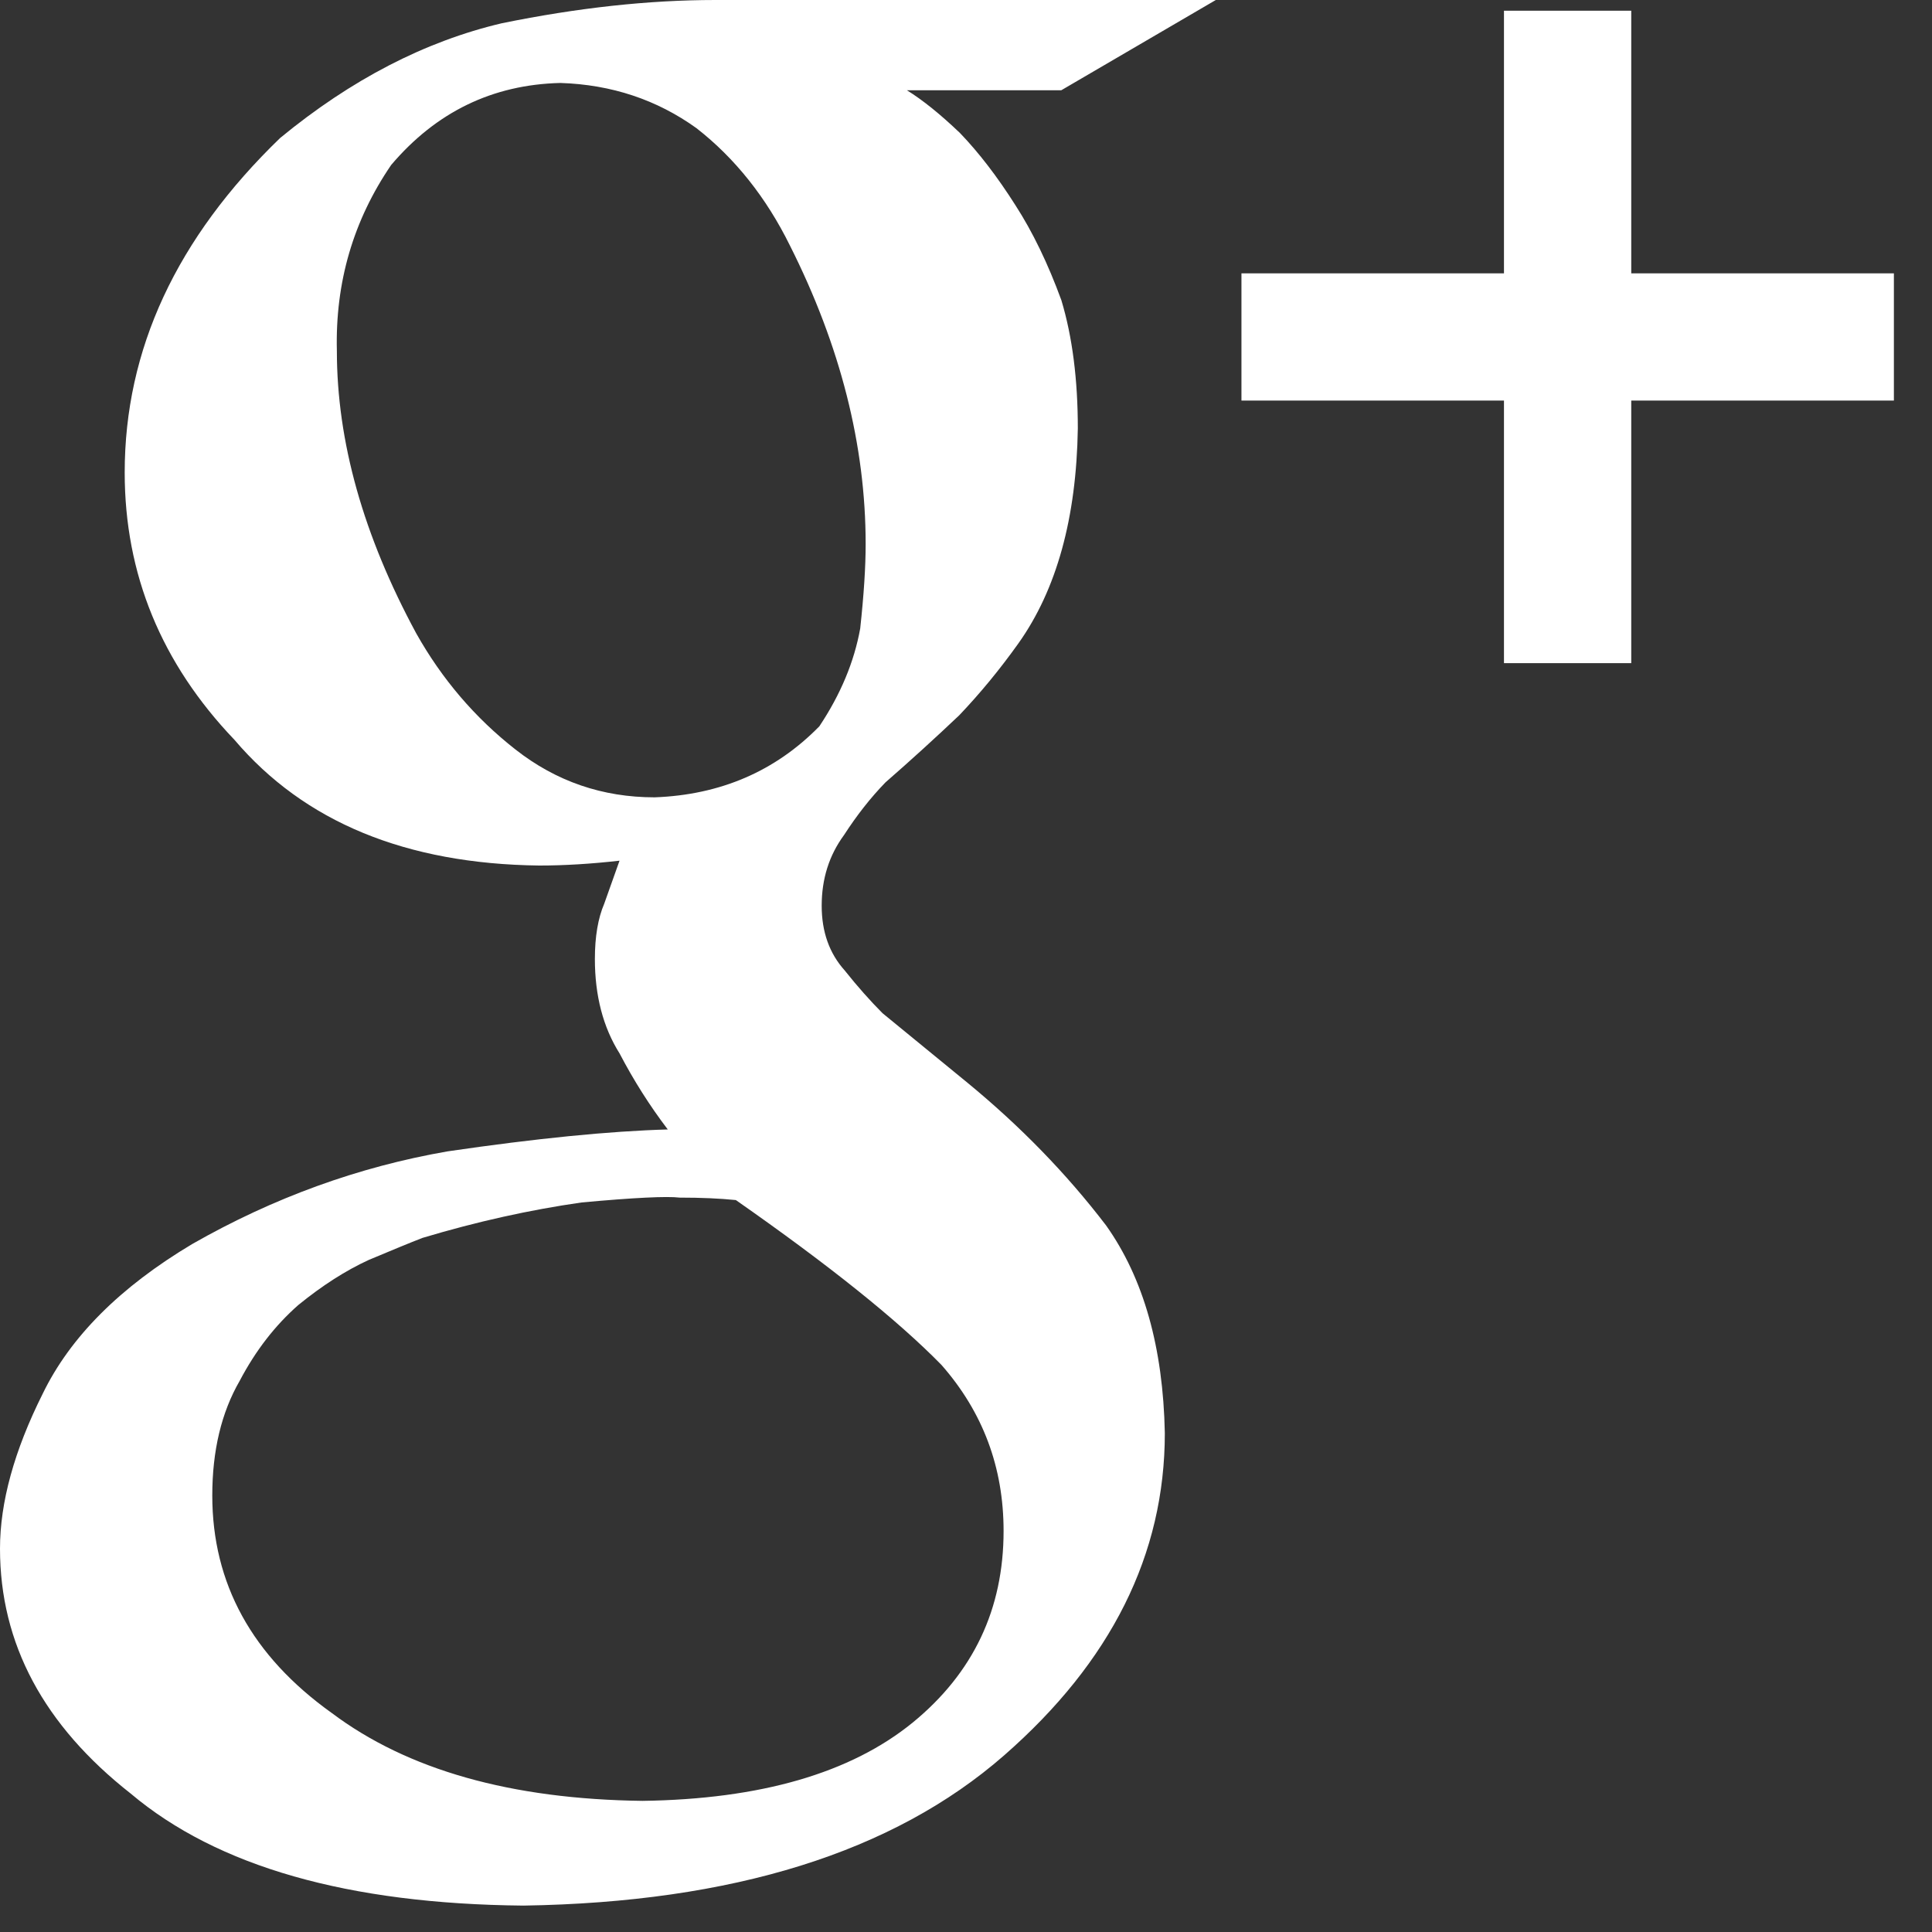
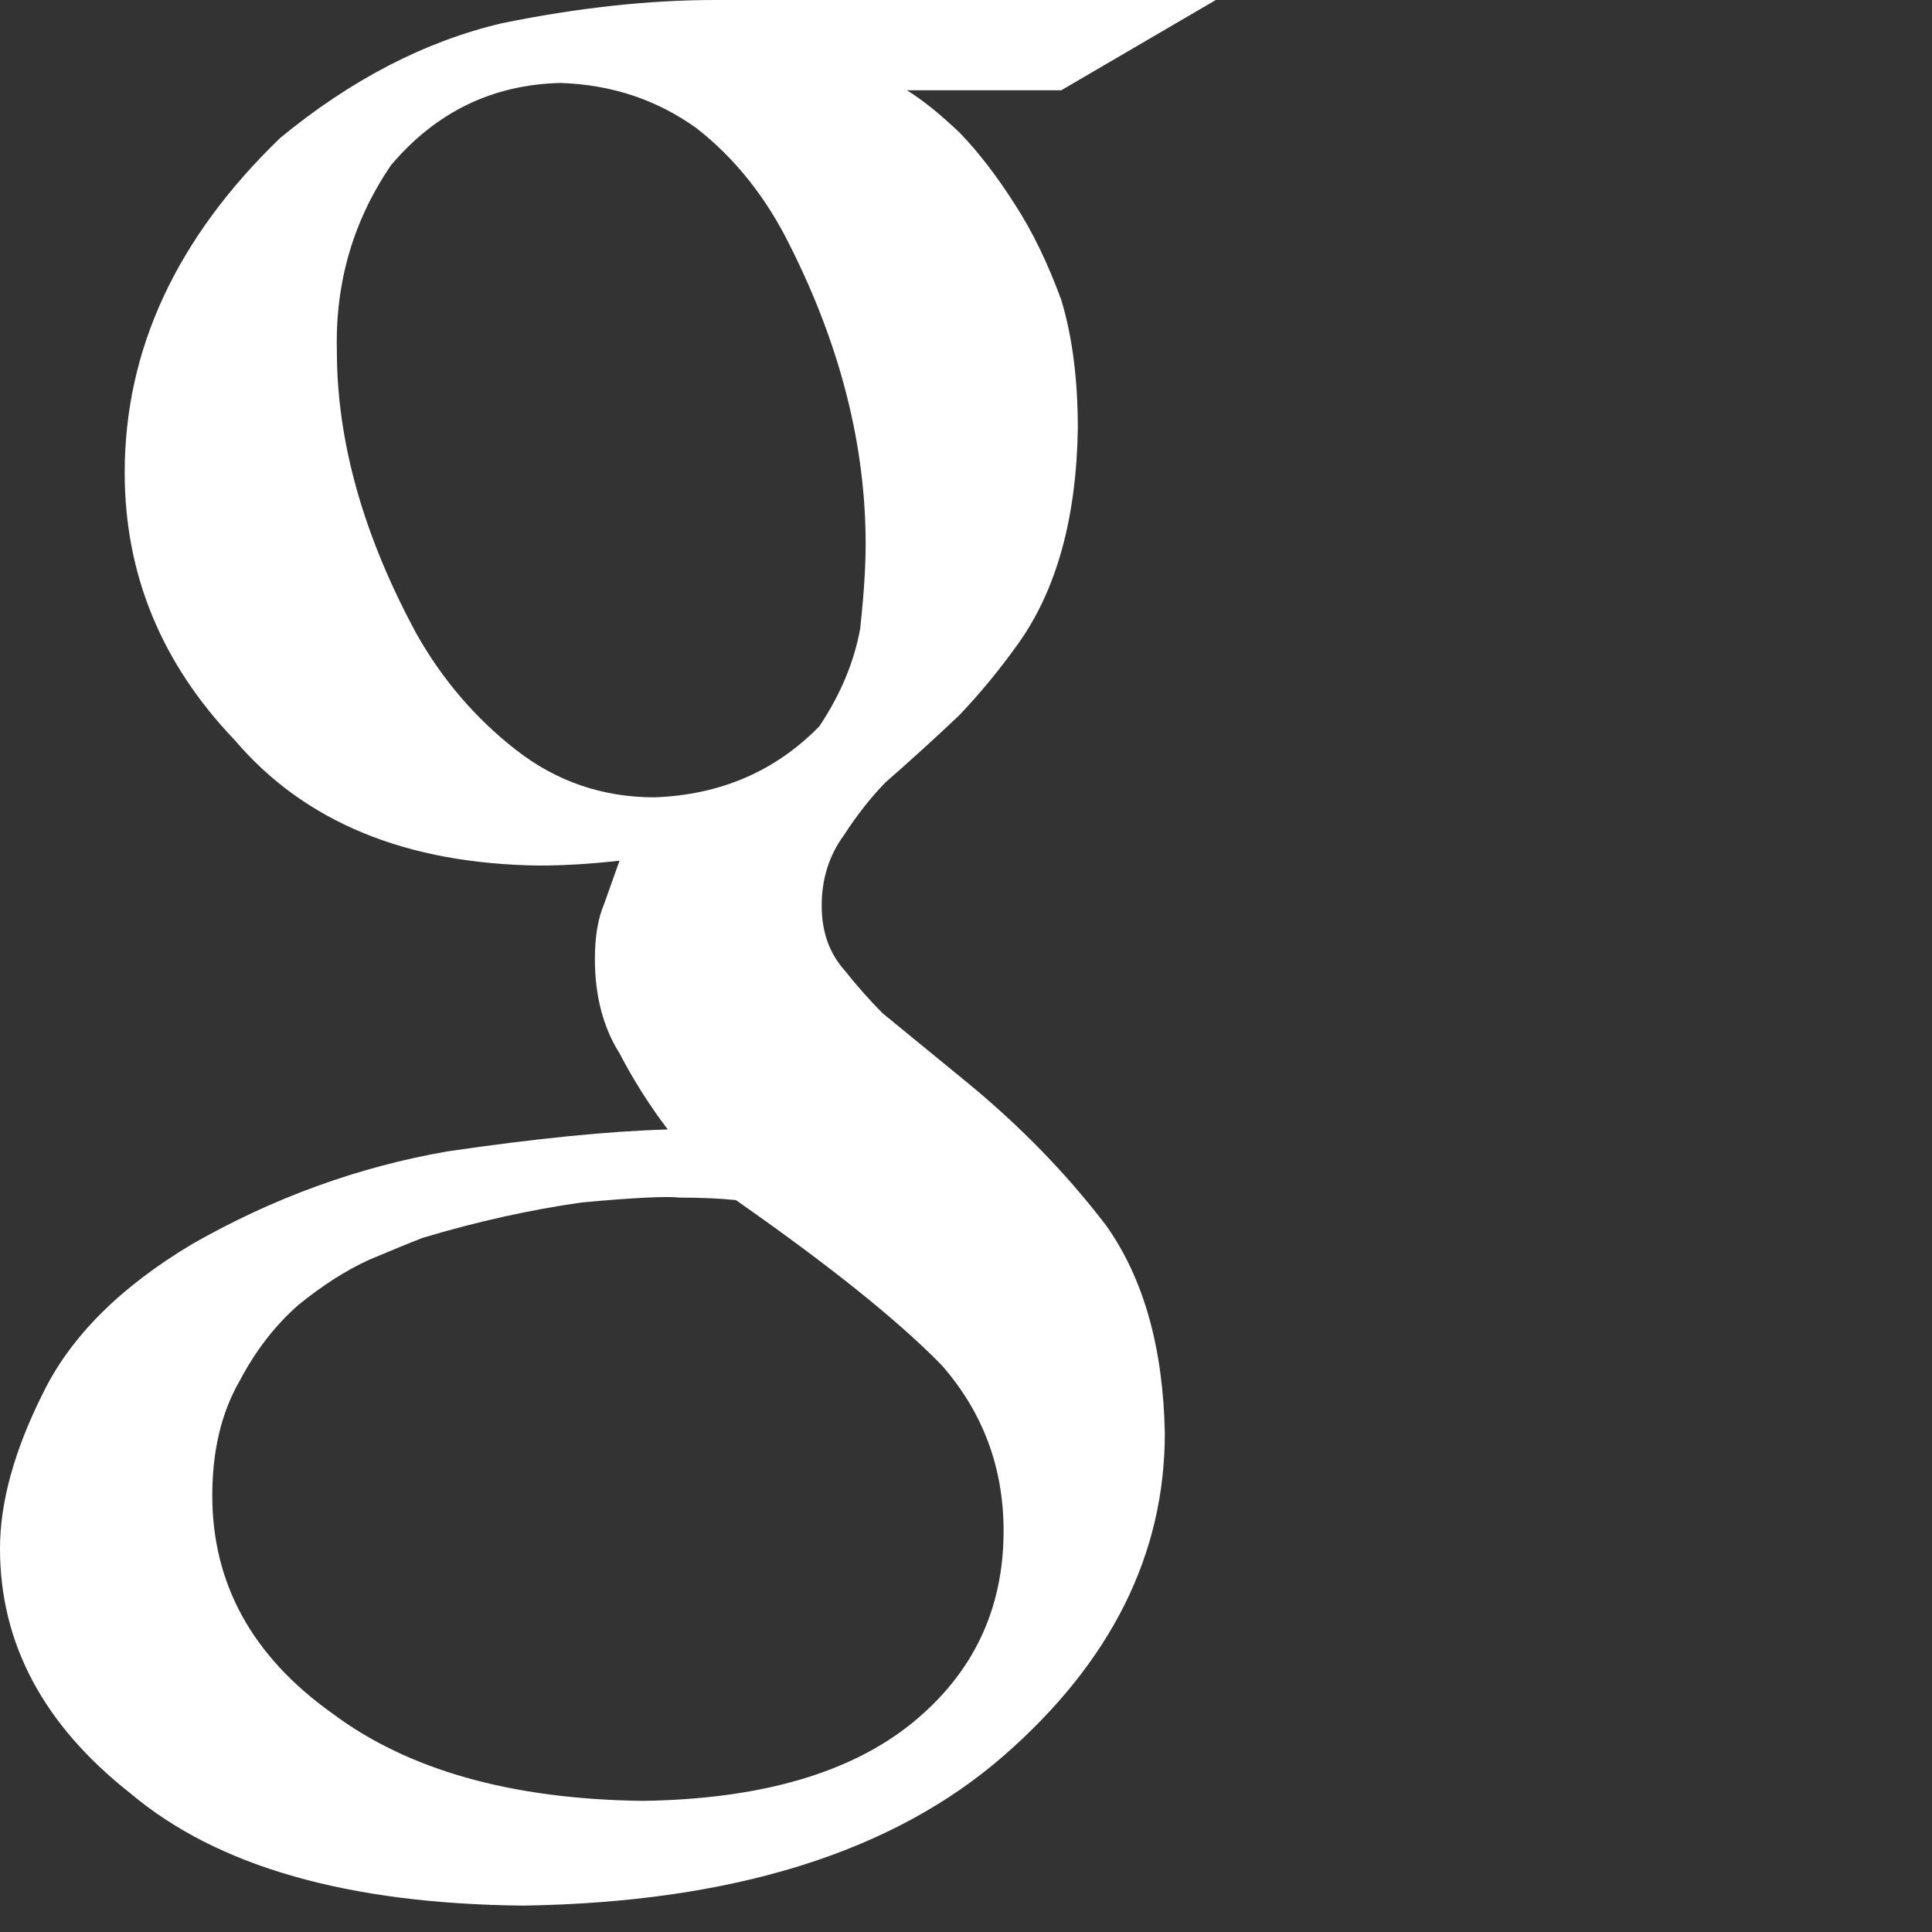
<svg xmlns="http://www.w3.org/2000/svg" version="1.1" id="Layer_1" x="0px" y="0px" width="33px" height="33px" viewBox="0 0 33 33" enable-background="new 0 0 33 33" xml:space="preserve">
  <rect x="0" y="0" width="33" height="33" fill="#333333" stroke="none" />
  <g>
    <path fill="#FFFFFF" d="M15.491,1.542c0.27,0.167,0.57,0.409,0.905,0.729c0.322,0.334,0.638,0.746,0.946,1.231   c0.296,0.458,0.558,1,0.787,1.626c0.188,0.625,0.281,1.355,0.281,2.19c-0.024,1.529-0.362,2.752-1.014,3.67   c-0.317,0.445-0.655,0.855-1.012,1.23c-0.396,0.375-0.815,0.758-1.26,1.146c-0.256,0.264-0.49,0.563-0.706,0.897   c-0.256,0.348-0.383,0.75-0.383,1.209c0,0.447,0.131,0.814,0.393,1.106c0.221,0.278,0.438,0.521,0.646,0.73l1.451,1.188   c0.9,0.74,1.69,1.55,2.369,2.439c0.641,0.904,0.973,2.086,1.002,3.545c0,2.072-0.916,3.906-2.746,5.506   c-1.895,1.656-4.633,2.51-8.21,2.565c-2.994-0.028-5.229-0.667-6.707-1.913C0.747,29.469,0,28.076,0,26.452   c0-0.789,0.242-1.672,0.729-2.645c0.47-0.97,1.322-1.823,2.556-2.559c1.383-0.789,2.837-1.318,4.361-1.582   c1.51-0.221,2.763-0.346,3.76-0.374c-0.309-0.406-0.583-0.839-0.824-1.3c-0.281-0.447-0.421-0.986-0.421-1.613   c0-0.378,0.053-0.694,0.16-0.944c0.094-0.267,0.182-0.509,0.261-0.734c-0.484,0.055-0.944,0.083-1.373,0.083   c-2.276-0.028-4.011-0.744-5.204-2.147c-1.25-1.308-1.875-2.83-1.875-4.566c0-2.101,0.884-4.004,2.655-5.714   c1.215-1,2.478-1.652,3.787-1.96C9.869,0.132,11.085,0,12.218,0h8.549l-2.64,1.542H15.491z M17.142,26.15   c0-1.086-0.353-2.03-1.061-2.836c-0.749-0.765-1.919-1.703-3.512-2.816c-0.274-0.028-0.593-0.042-0.96-0.042   c-0.218-0.026-0.776,0-1.675,0.083c-0.884,0.126-1.79,0.327-2.717,0.605c-0.217,0.084-0.522,0.21-0.917,0.376   c-0.395,0.181-0.796,0.438-1.205,0.771c-0.396,0.348-0.729,0.778-1,1.293c-0.314,0.543-0.469,1.197-0.469,1.961   c0,1.502,0.678,2.74,2.039,3.713c1.295,0.973,3.063,1.474,5.31,1.502c2.015-0.028,3.554-0.474,4.613-1.336   C16.625,28.576,17.142,27.485,17.142,26.15z M11.182,13.619c1.126-0.042,2.063-0.447,2.813-1.213   c0.362-0.543,0.595-1.1,0.698-1.671c0.062-0.572,0.093-1.051,0.093-1.442c0-1.685-0.431-3.386-1.293-5.098   c-0.405-0.821-0.937-1.491-1.597-2.006c-0.675-0.485-1.449-0.744-2.324-0.772c-1.159,0.028-2.121,0.495-2.89,1.4   C6.035,3.764,5.725,4.822,5.754,5.993c0,1.546,0.451,3.153,1.356,4.826c0.438,0.779,1.002,1.441,1.696,1.984   C9.5,13.347,10.291,13.619,11.182,13.619z" />
-     <polygon fill="#FFFFFF" points="32.349,4.669 27.863,4.669 27.863,0.183 25.689,0.183 25.689,4.669 21.205,4.669 21.205,6.842    25.689,6.842 25.689,11.327 27.863,11.327 27.863,6.842 32.349,6.842  " />
  </g>
</svg>